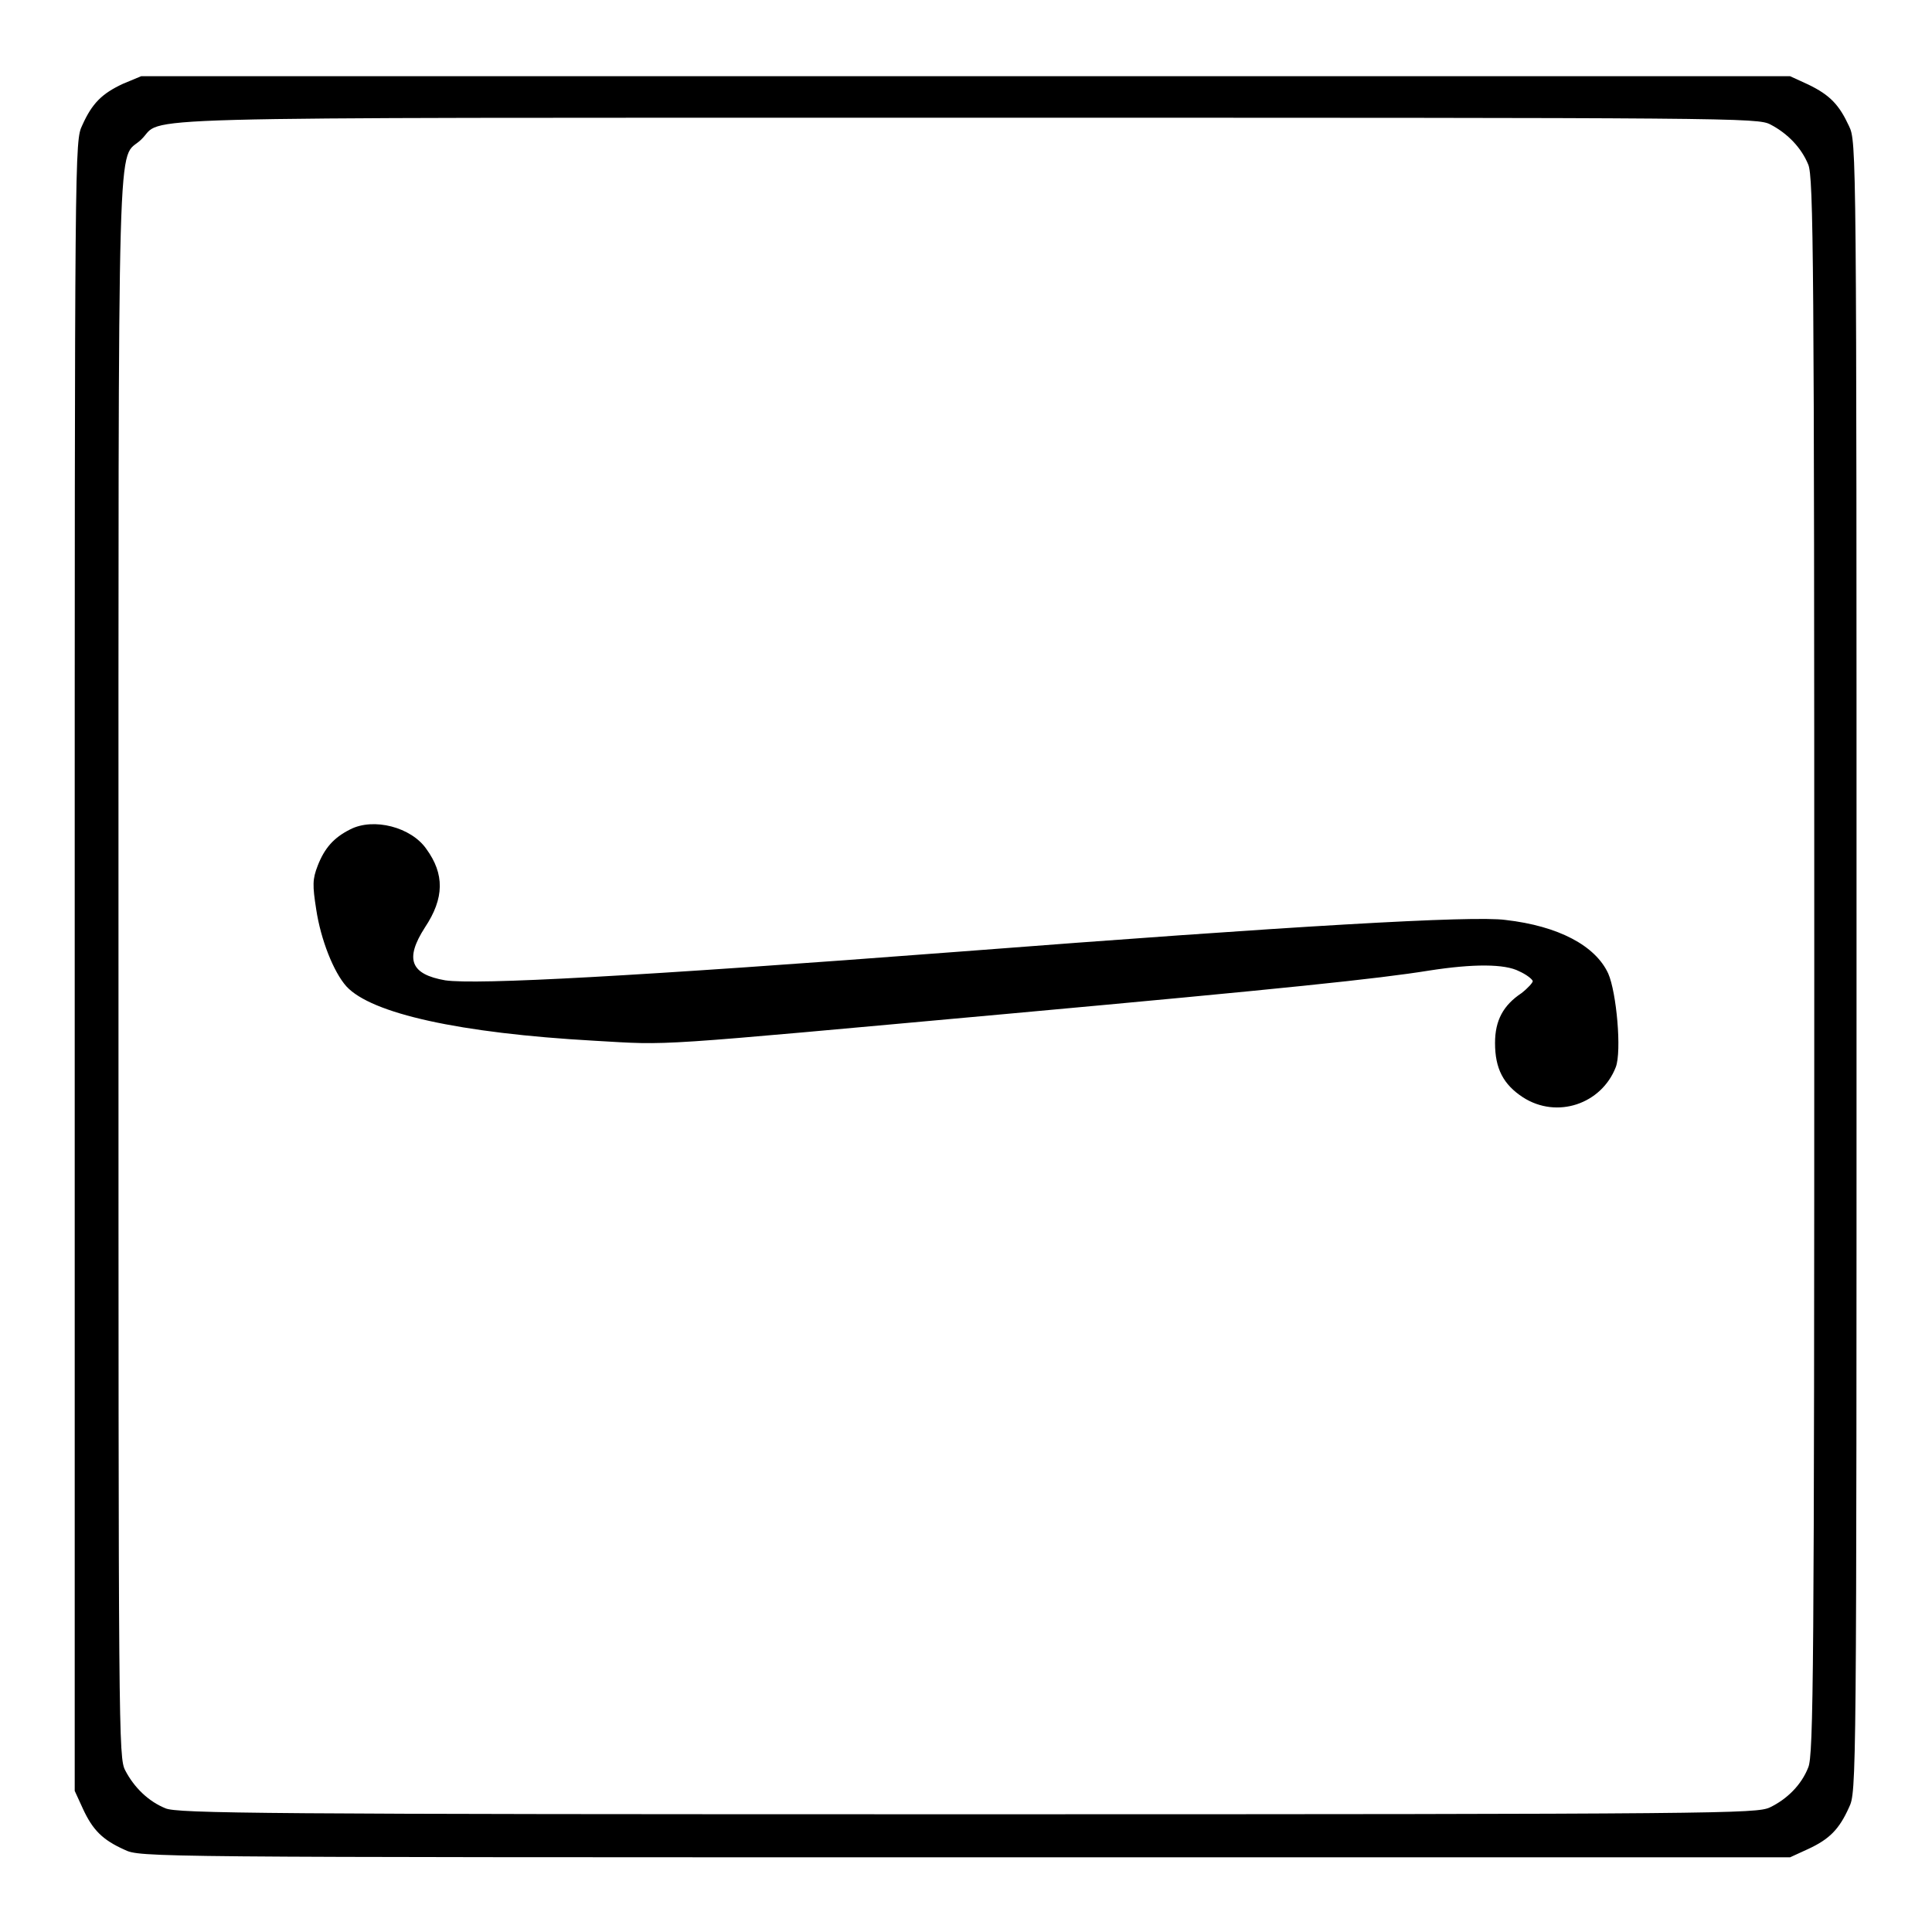
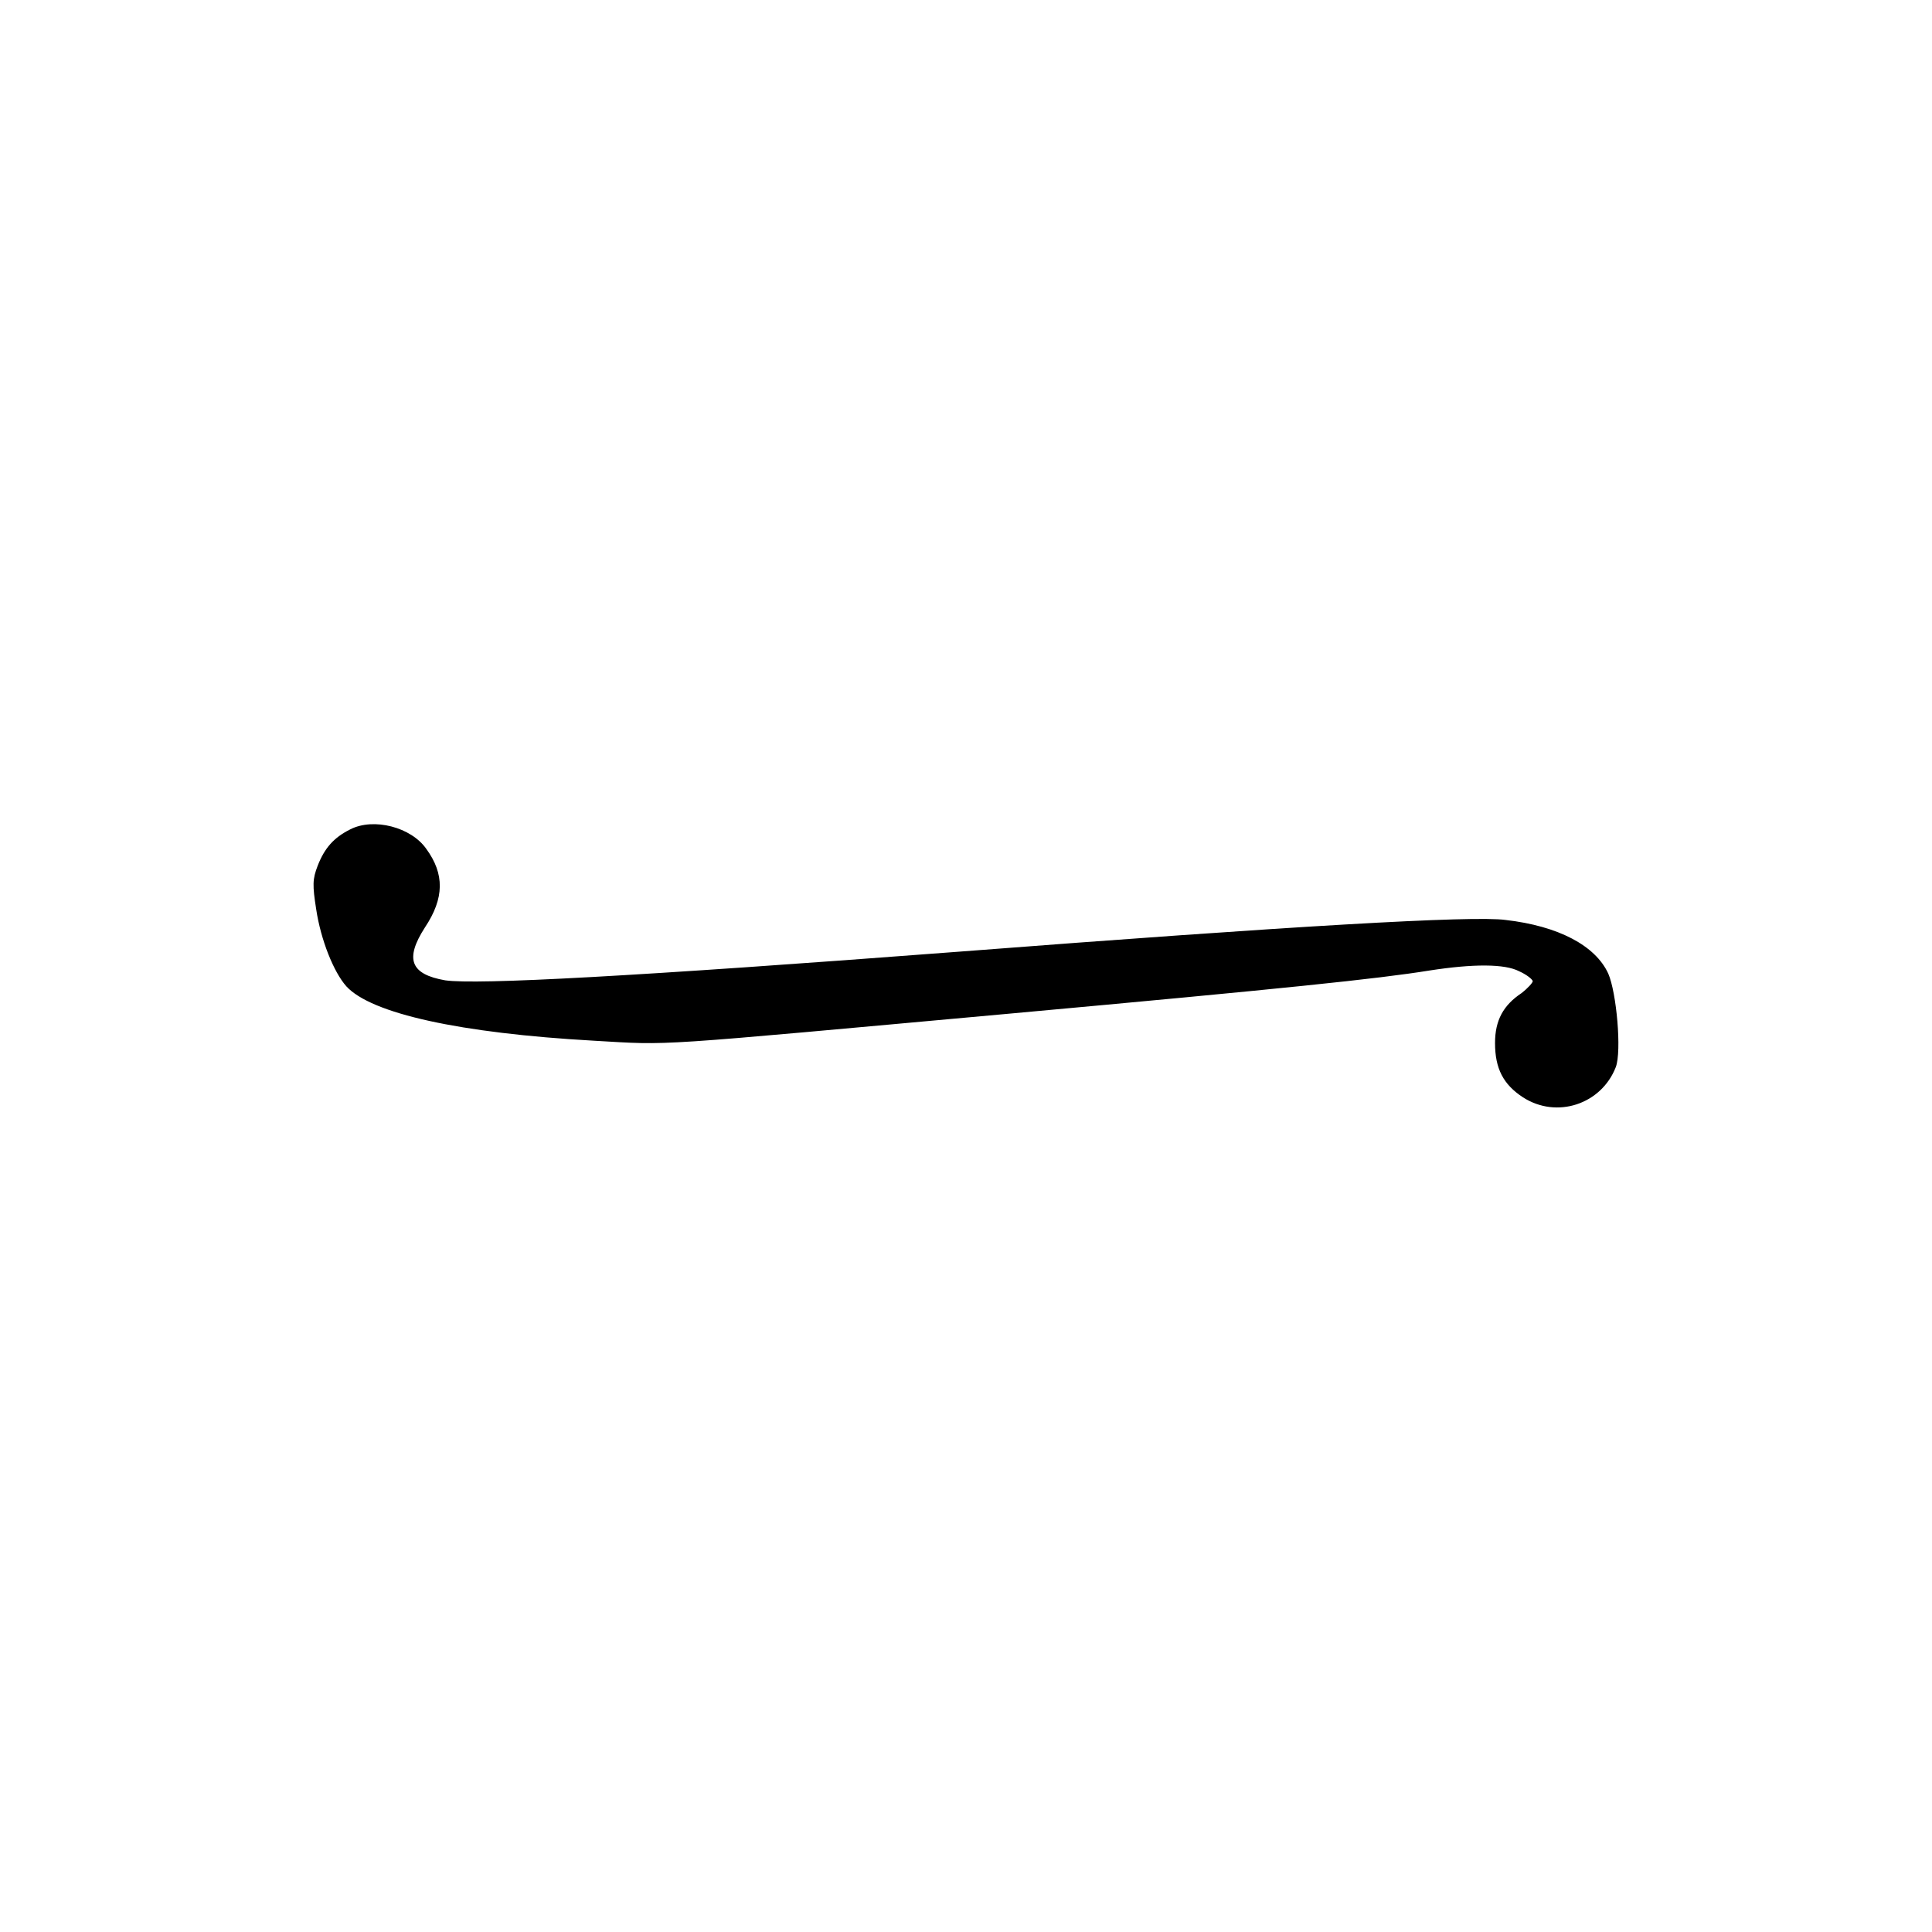
<svg xmlns="http://www.w3.org/2000/svg" version="1.1" x="0px" y="0px" viewBox="0 0 256 256" enable-background="new 0 0 256 256" xml:space="preserve">
  <g>
    <g>
      <g>
-         <path fill="#000000" d="M16.3,11.1c-2.8,1.3-4.1,2.6-5.4,5.5c-1,2.1-1,2.4-1,111.4v109.3l1.1,2.4c1.3,2.8,2.6,4.1,5.5,5.4c2.1,1,2.4,1,111.4,1h109.3l2.4-1.1c2.8-1.3,4.1-2.6,5.4-5.5c1-2.1,1-2.4,1-111.4s0-109.3-1-111.4c-1.3-2.8-2.5-4.1-5.4-5.5l-2.4-1.1H128H18.7L16.3,11.1z M234.6,16.5c2.3,1.2,4.1,3.1,5,5.3c0.7,1.6,0.8,12.8,0.8,106.2s-0.1,104.6-0.8,106.2c-0.9,2.3-2.8,4.2-5.1,5.3c-1.8,0.8-5.7,0.9-106.4,0.9c-93.4,0-104.7-0.1-106.2-0.8c-2.2-0.9-4.1-2.7-5.3-5c-0.9-1.7-0.9-4.4-0.9-106.7c0-115.8-0.2-106.3,3-109.4c3.3-3.1-6.5-2.9,109.3-2.9C230.3,15.6,232.9,15.6,234.6,16.5z" />
        <path fill="#000000" d="M46.4,109.9c-2.2,1.1-3.4,2.5-4.3,4.8c-0.7,1.8-0.7,2.6-0.2,5.8c0.6,4,2.3,8.3,4,10.2c3.3,3.6,15,6.2,32.8,7.2c10.5,0.6,6.7,0.8,55.2-3.6c36.2-3.3,48.7-4.6,55.5-5.7c5.8-0.9,10-0.9,11.9,0.1c0.9,0.4,1.7,1,1.8,1.3c0,0.2-0.6,0.9-1.5,1.6c-2.4,1.6-3.5,3.6-3.5,6.6c0,3.4,1.1,5.5,3.7,7.2c4.5,2.9,10.4,0.9,12.3-4c0.8-2.1,0.1-9.9-1-12.4c-1.7-3.7-6.6-6.3-13.6-7.1c-4.3-0.6-28.3,0.8-72.4,4.2c-43.3,3.3-63.9,4.4-68.1,3.8c-4.6-0.8-5.4-2.8-2.7-7c2.6-3.9,2.6-7.1,0.2-10.4C54.5,109.6,49.5,108.3,46.4,109.9z" />
      </g>
    </g>
  </g>
</svg>